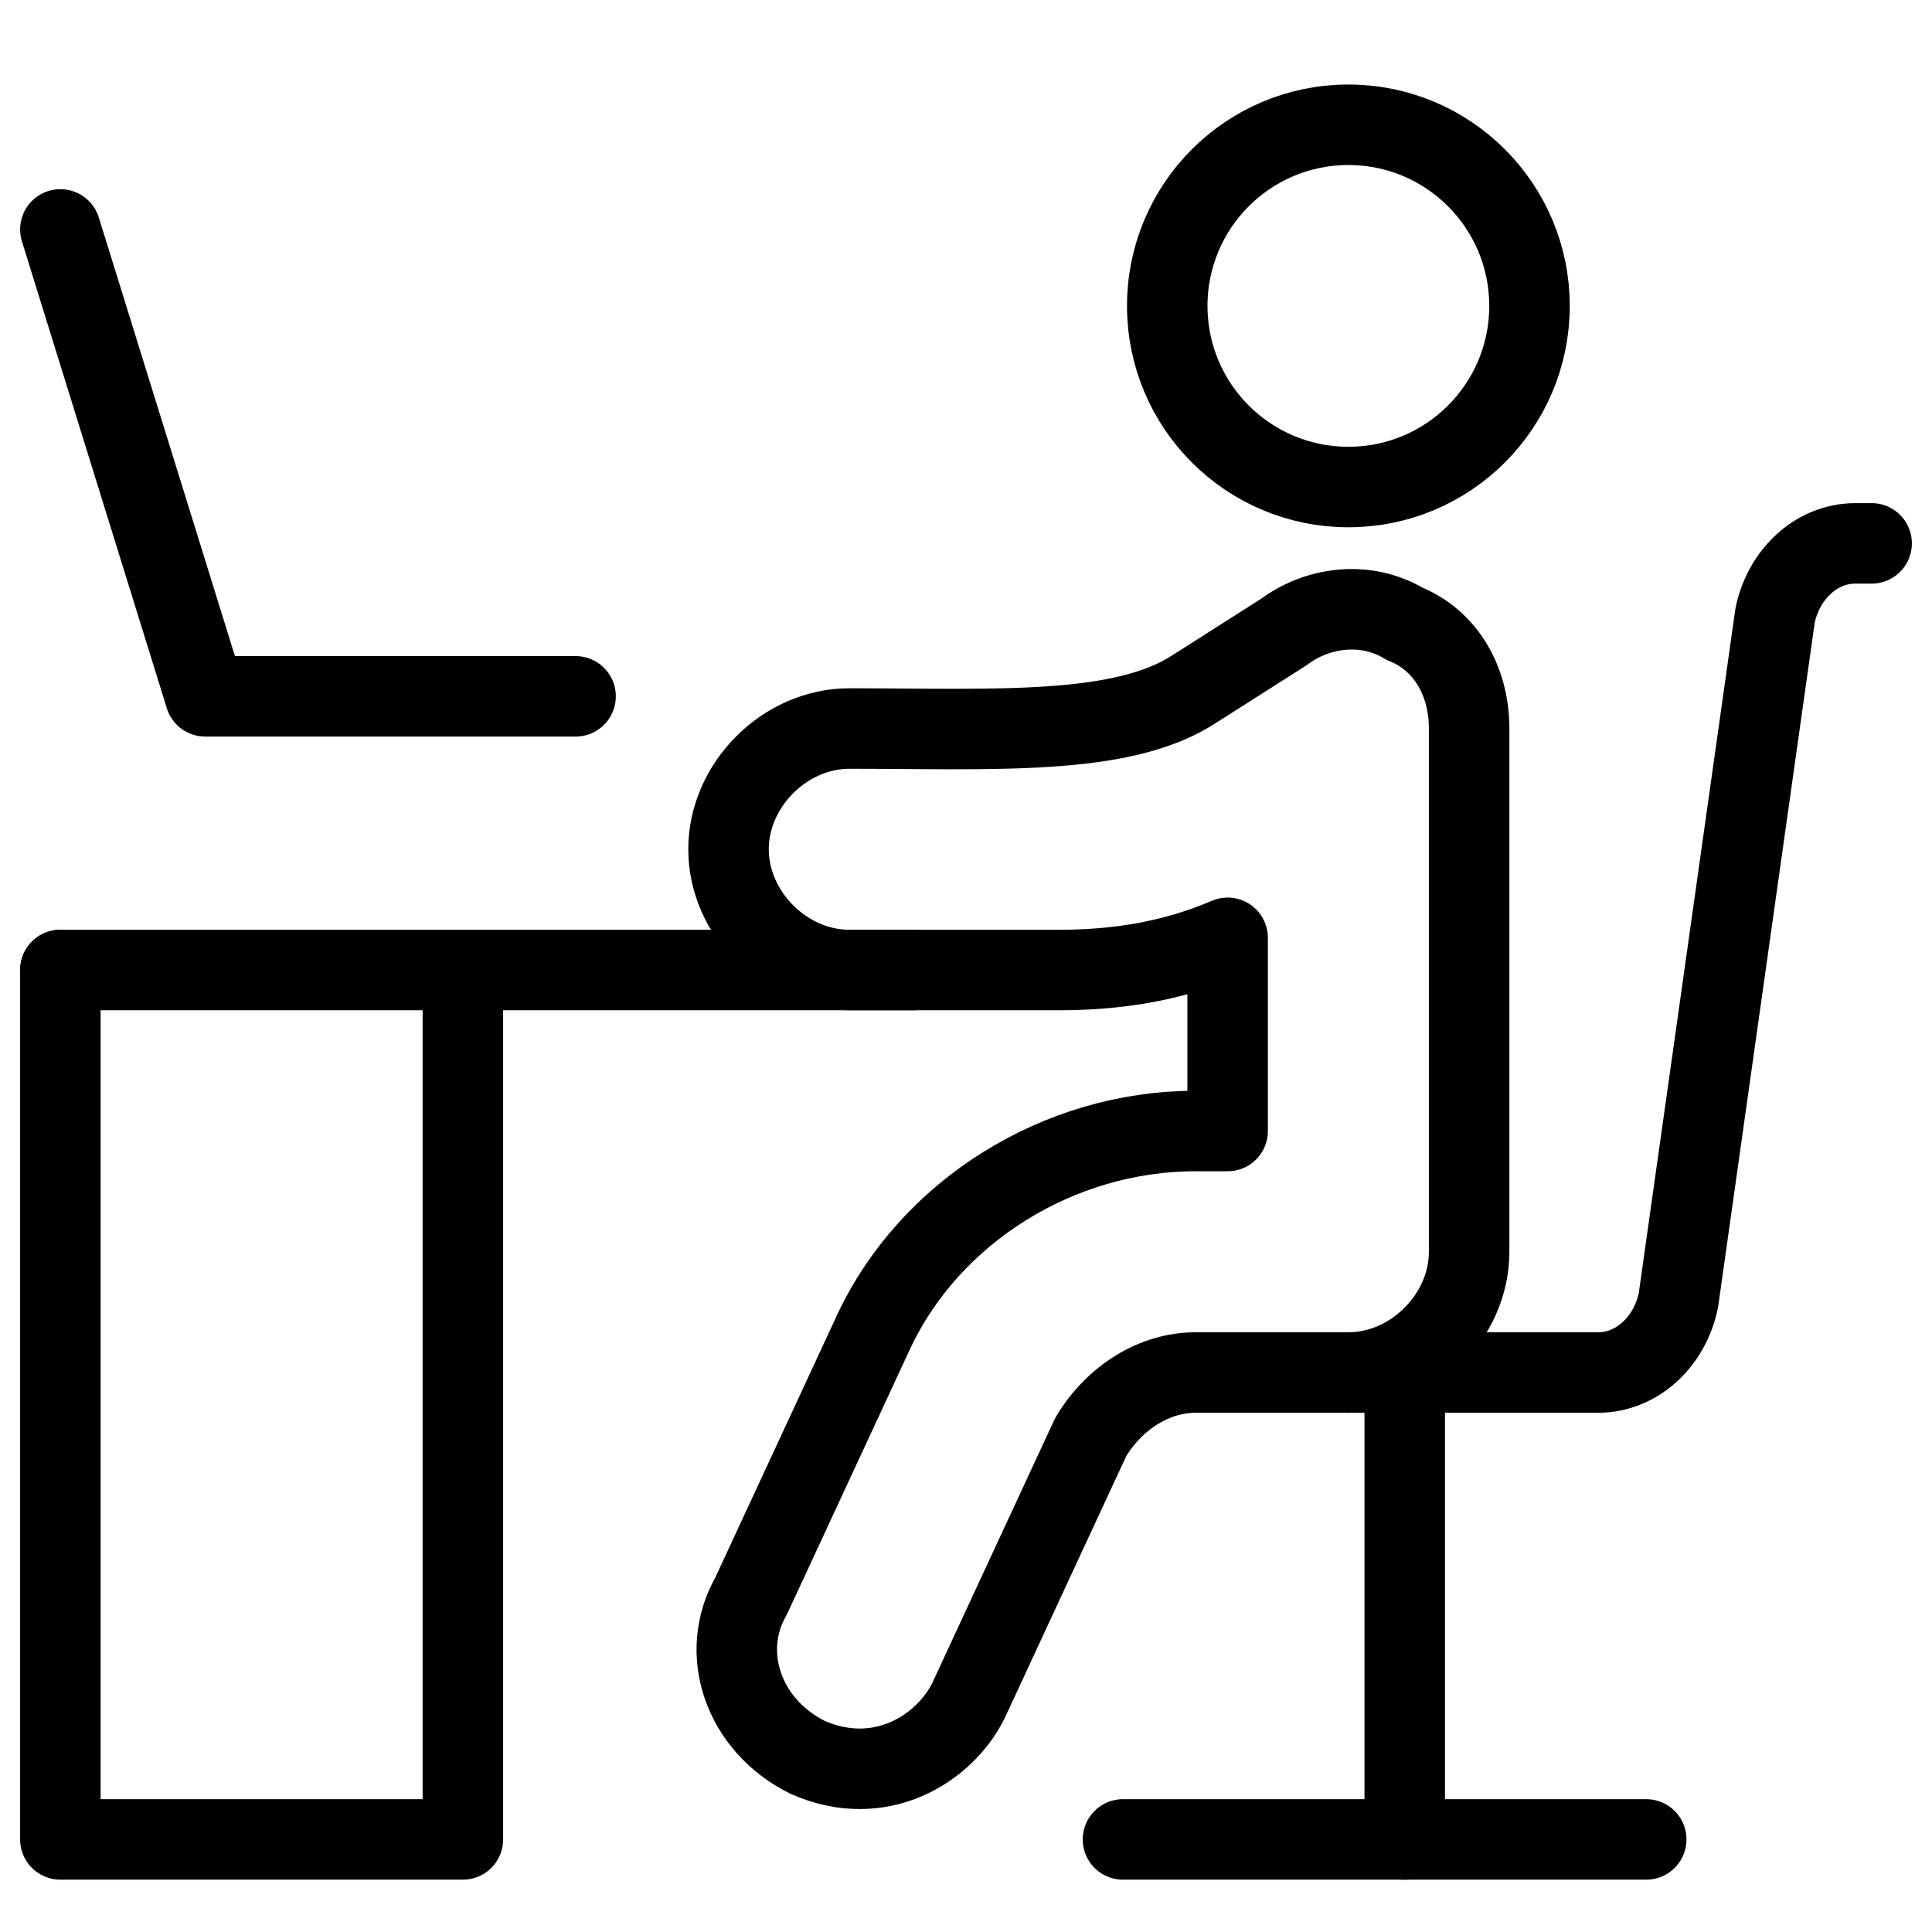
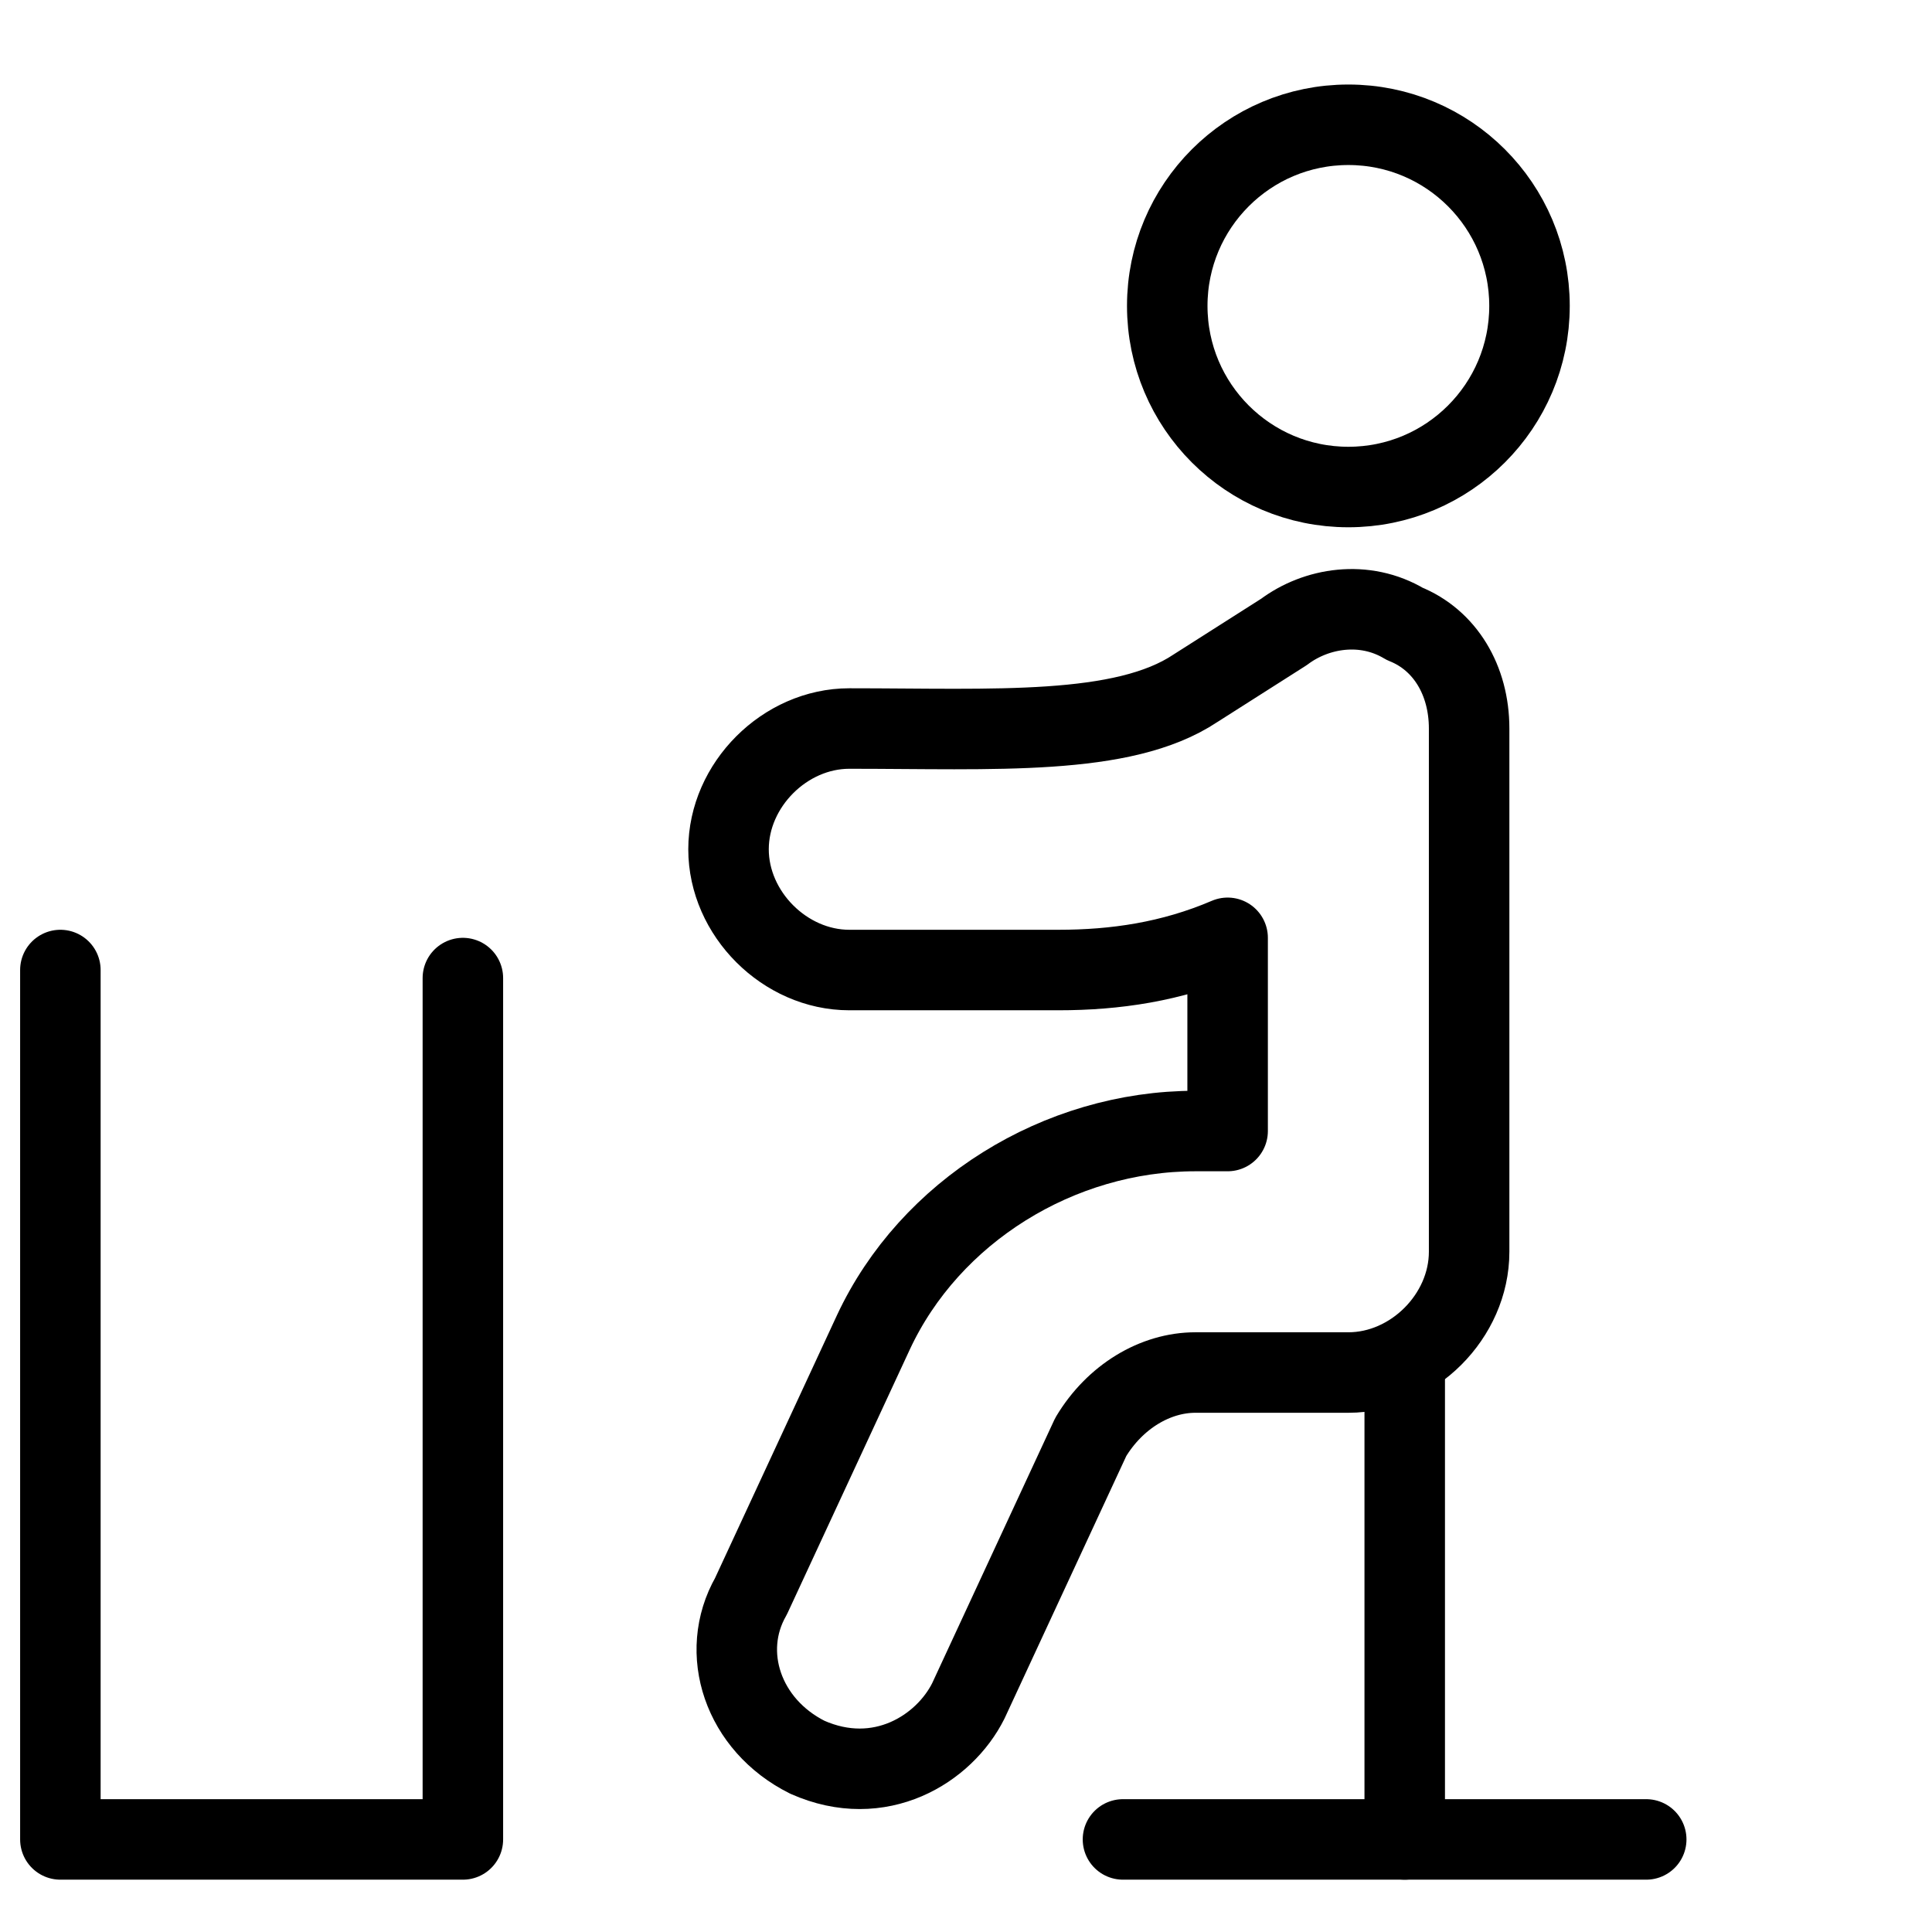
<svg xmlns="http://www.w3.org/2000/svg" fill="none" viewBox="0 0 24 24">
-   <path stroke="#000000" stroke-linecap="round" stroke-linejoin="round" stroke-miterlimit="10" d="M11.35 12.05H0.75" stroke-width="1" />
  <path stroke="#000000" stroke-linecap="round" stroke-linejoin="round" stroke-miterlimit="10" d="M0.75 12.05v10.8h5v-10.7" stroke-width="1" />
-   <path stroke="#000000" stroke-linecap="round" stroke-linejoin="round" stroke-miterlimit="10" d="m0.75 2.85 1.8 5.8h4.6" stroke-width="1" />
  <path stroke="#000000" stroke-linecap="round" stroke-linejoin="round" stroke-miterlimit="10" d="M16.75 6.05c1.243 0 2.25 -1.007 2.25 -2.25s-1.007 -2.25 -2.25 -2.25c-1.243 0 -2.25 1.007 -2.25 2.25s1.007 2.25 2.25 2.25Z" stroke-width="1" />
  <path stroke="#000000" stroke-linecap="round" stroke-linejoin="round" stroke-miterlimit="10" d="M12.029 21.129 13.55 17.85c0.3 -0.5 0.8 -0.8 1.3 -0.8h1.9c0.8 0 1.5 -0.7 1.5 -1.5V9.05c0 -0.6 -0.3 -1.1 -0.8 -1.3 -0.5 -0.3 -1.1 -0.2 -1.5 0.1l-1.1 0.7c-0.9 0.6 -2.5 0.5 -4.3 0.5 -0.8 0 -1.5 0.7 -1.5 1.5 0 0.8 0.7 1.5 1.5 1.5h2.6c0.7 0 1.4 -0.1 2.1 -0.4v2.4h-0.4c-1.7 0 -3.3 1 -4 2.5l-1.521 3.279c-0.4 0.7 -0.1 1.6 0.7 2 0.9 0.4 1.7 -0.1 2 -0.7Z" stroke-width="1" />
-   <path stroke="#000000" stroke-linecap="round" stroke-linejoin="round" stroke-miterlimit="10" d="M16.75 17.05h3.1c0.5 0 0.9 -0.4 1 -0.9l1.2 -8.5c0.1 -0.5 0.5 -0.9 1 -0.9h0.2" stroke-width="1" />
  <path stroke="#000000" stroke-linecap="round" stroke-linejoin="round" stroke-miterlimit="10" d="M17.45 17.05v5.8" stroke-width="1" />
  <path stroke="#000000" stroke-linecap="round" stroke-linejoin="round" stroke-miterlimit="10" d="M13.95 22.85h6.5" stroke-width="1" />
</svg>